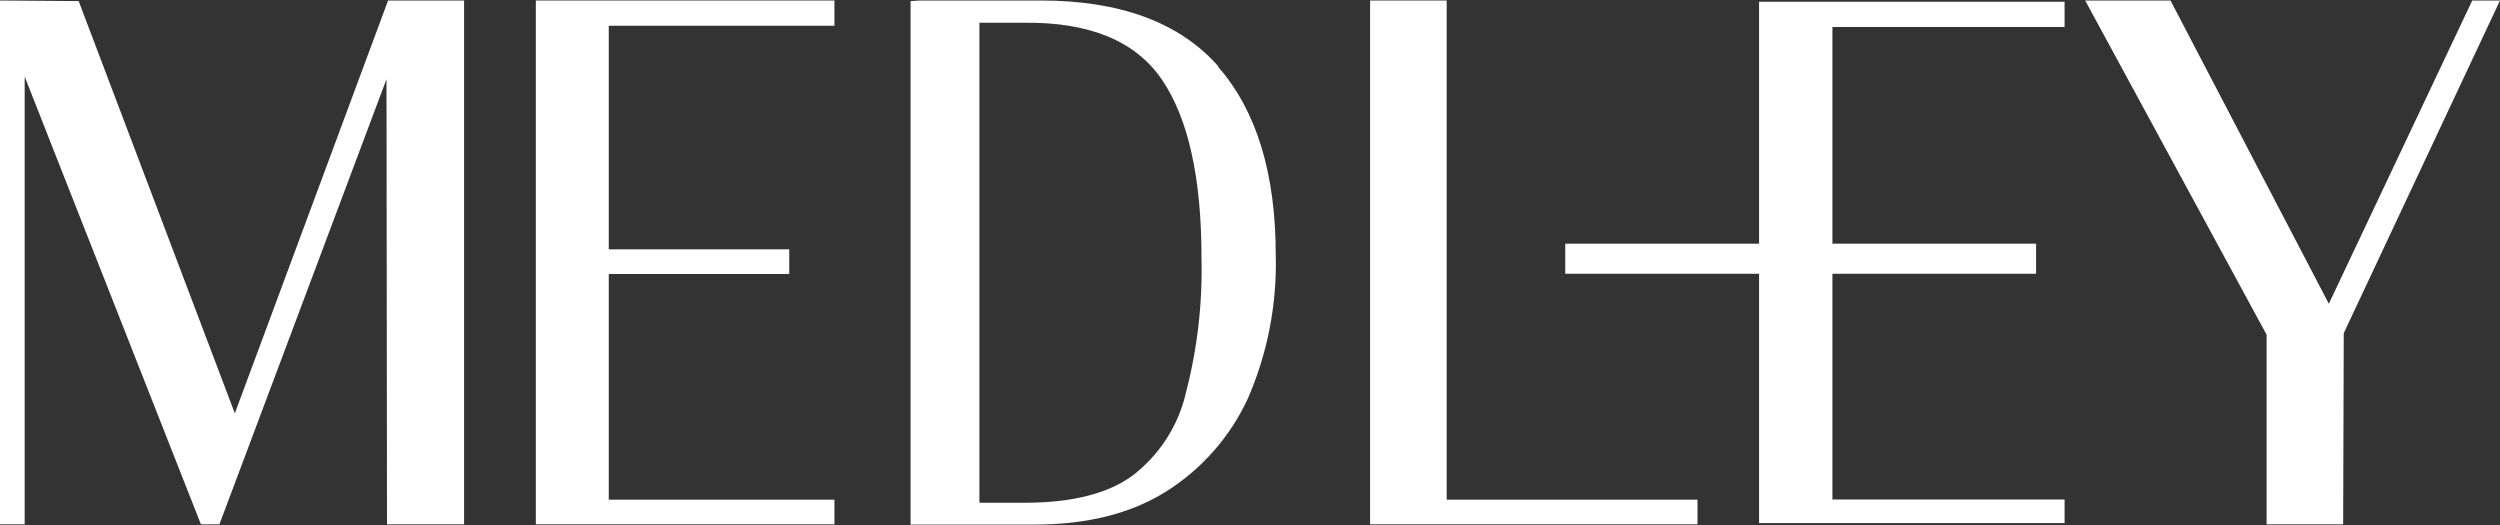
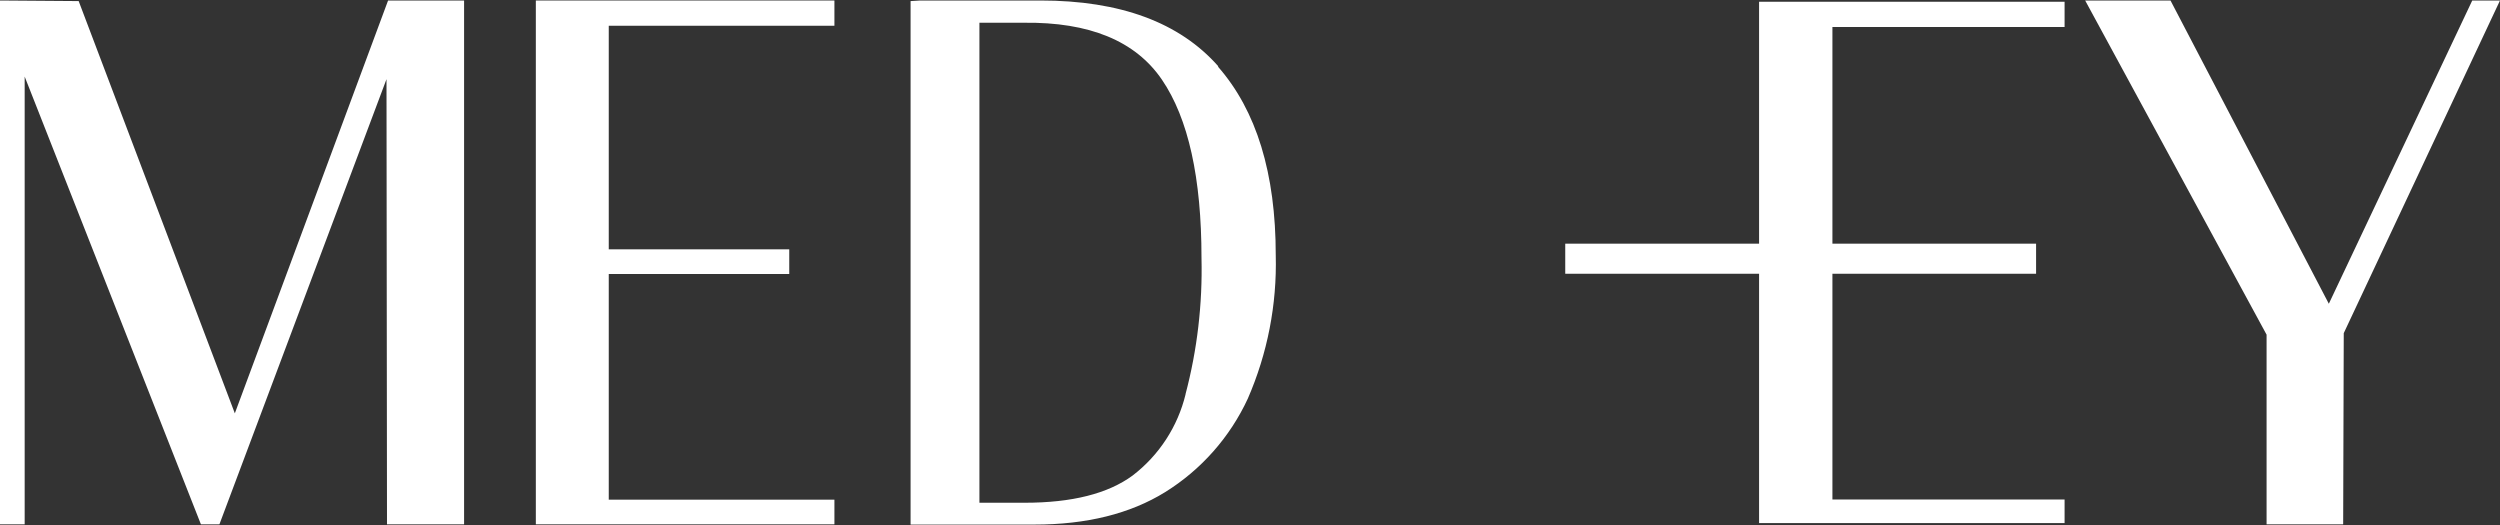
<svg xmlns="http://www.w3.org/2000/svg" id="logos" viewBox="0 0 300 63">
  <rect x="0" y="0" width="300" height="63" fill="#333333" stroke="none" />
  <defs>
    <style>
      .cls-1 {
        fill: #fff;
        stroke-width: 0px;
      }
    </style>
  </defs>
  <polygon class="cls-1" points="46.57 .06 55.69 .06 55.69 62.92 46.44 62.92 46.38 9.5 26.33 62.92 24.11 62.92 2.96 9.19 2.96 62.92 0 62.92 0 .06 9.44 .13 28.18 49.6 46.57 .06" />
  <polygon class="cls-1" points="100.13 3.09 73.05 3.09 73.05 29.92 94.71 29.92 94.71 32.88 73.05 32.88 73.05 59.96 100.13 59.96 100.13 62.92 64.3 62.92 64.3 .06 100.13 .06 100.13 3.09" />
  <path class="cls-1" d="M142.26,47.31c1.41-5.33,2.05-10.83,1.92-16.34,0-9.62-1.58-16.76-4.75-21.41-3.17-4.65-8.7-6.93-16.59-6.83h-5.31v57.6h5.44c5.67,0,9.99-1.09,12.95-3.27,3.17-2.43,5.41-5.87,6.35-9.75M146.15,7.99c4.63,5.27,6.94,12.81,6.94,22.64.15,5.91-.99,11.78-3.35,17.2-2.14,4.63-5.6,8.54-9.93,11.23-4.19,2.59-9.42,3.89-15.67,3.89h-14.87V.13l1.16-.07h14.43c9.58,0,16.69,2.63,21.34,7.9" />
-   <polygon class="cls-1" points="173.6 59.96 203.7 59.96 203.7 62.92 164.41 62.92 164.41 .06 173.6 .06 173.6 59.96" />
  <polygon class="cls-1" points="296.67 .06 300 .06 281.25 39.98 281.18 62.92 271.99 62.92 271.99 40.16 250.22 .06 260.46 .06 279.46 36.45 296.67 .06" />
  <polygon class="cls-1" points="247.75 3.24 247.75 .21 219.89 .21 219.89 .21 211.09 .21 211.09 29.24 187.83 29.24 187.83 32.85 211.09 32.85 211.09 62.77 219.89 62.77 219.89 62.77 247.75 62.77 247.75 59.94 219.89 59.94 219.89 32.85 244.33 32.85 244.33 29.24 219.89 29.24 219.89 3.24 247.75 3.24" />
</svg>